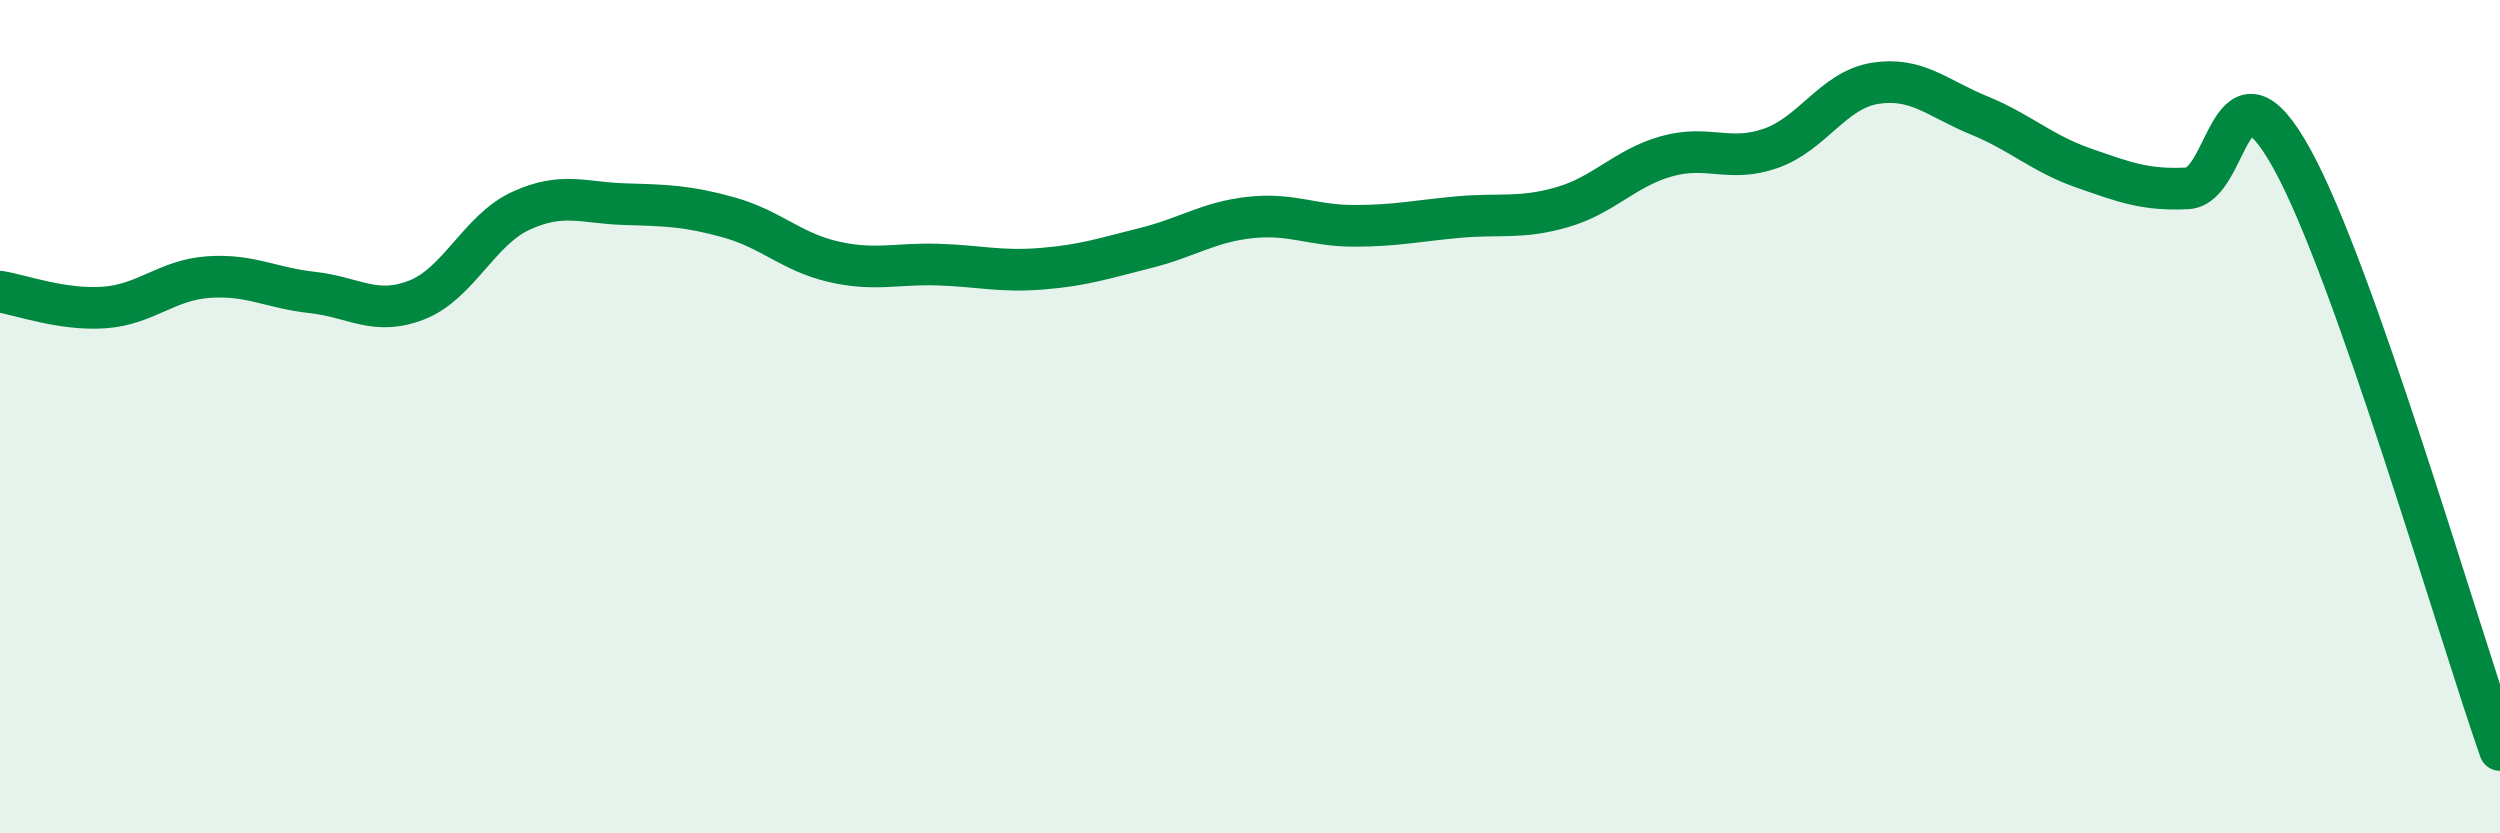
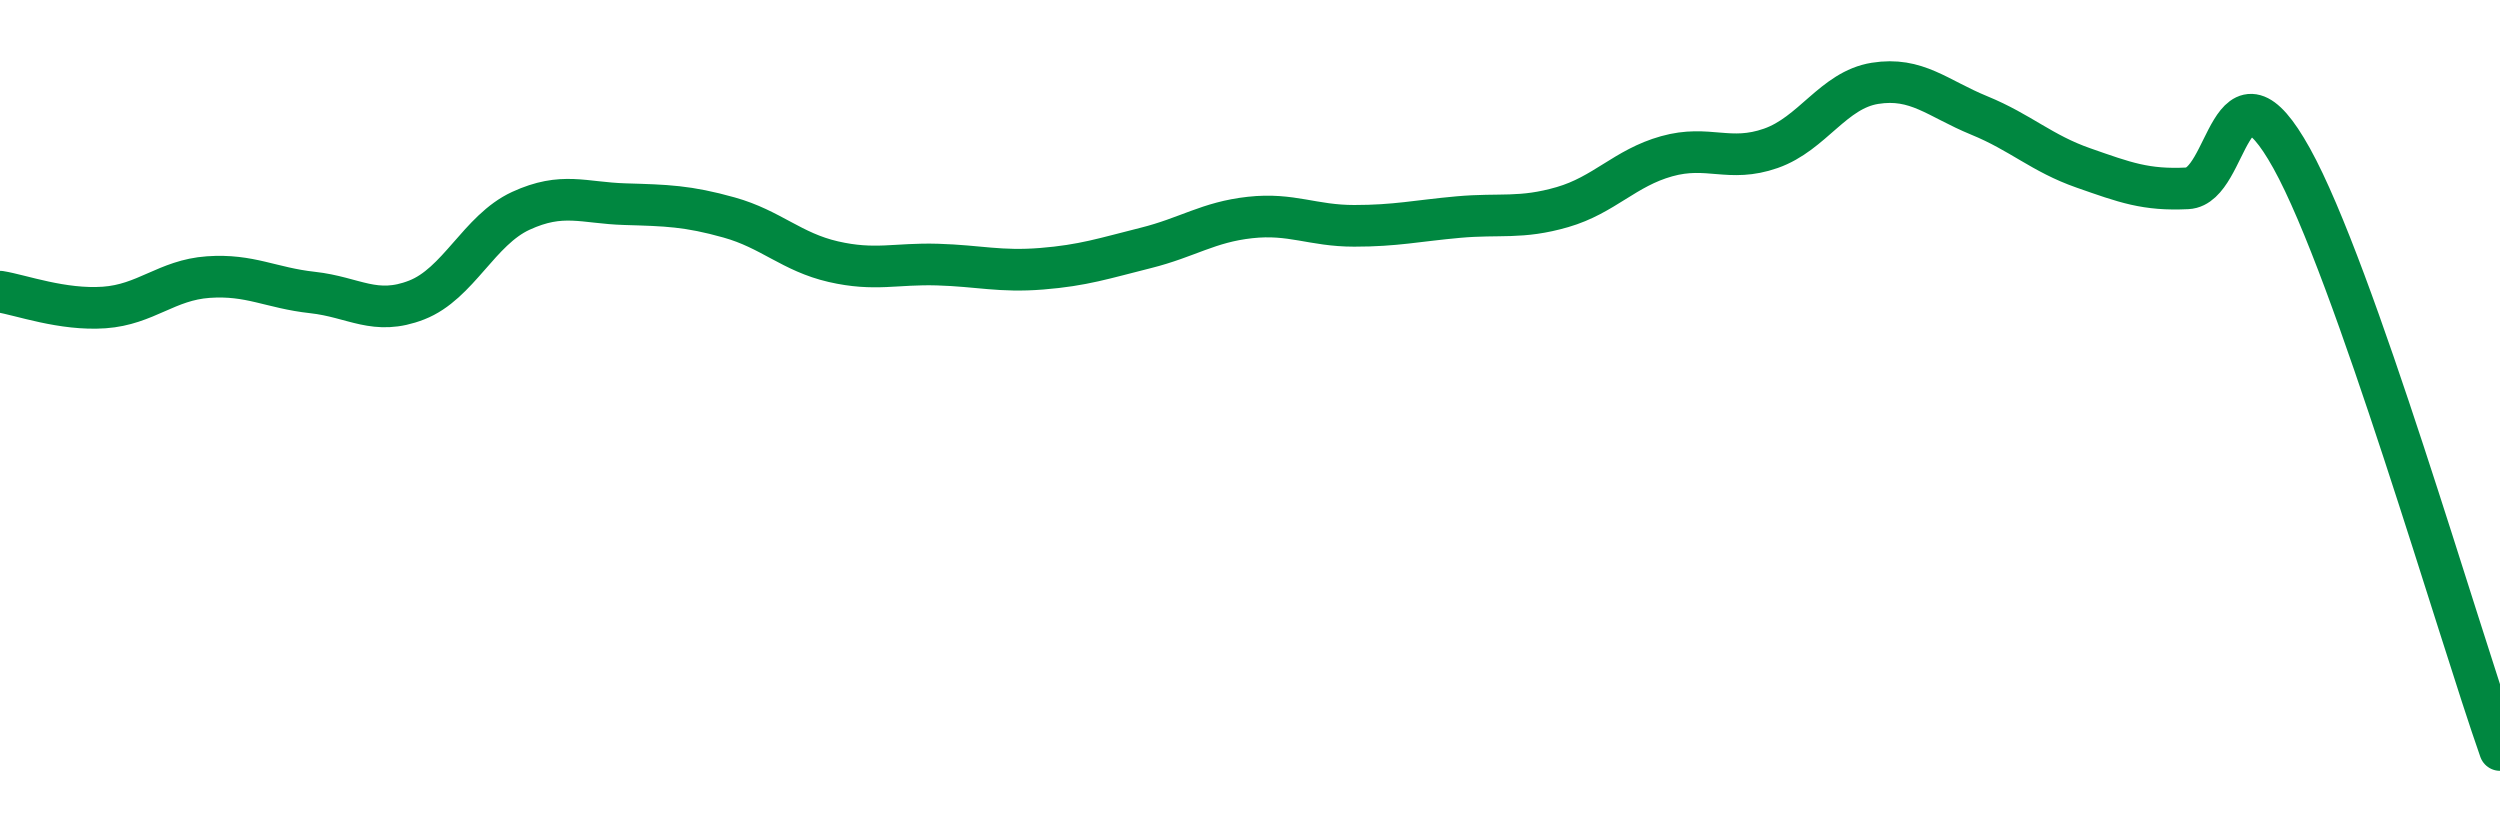
<svg xmlns="http://www.w3.org/2000/svg" width="60" height="20" viewBox="0 0 60 20">
-   <path d="M 0,7 C 0.5,7.08 1.5,7.45 2.5,7.38 C 3.5,7.31 4,6.72 5,6.65 C 6,6.58 6.5,6.91 7.5,7.02 C 8.5,7.13 9,7.59 10,7.2 C 11,6.81 11.5,5.52 12.5,5.06 C 13.5,4.6 14,4.87 15,4.9 C 16,4.93 16.5,4.94 17.5,5.22 C 18.5,5.5 19,6.05 20,6.28 C 21,6.51 21.5,6.32 22.5,6.35 C 23.5,6.38 24,6.53 25,6.45 C 26,6.37 26.5,6.2 27.5,5.95 C 28.5,5.7 29,5.33 30,5.22 C 31,5.11 31.5,5.42 32.5,5.42 C 33.5,5.42 34,5.3 35,5.21 C 36,5.12 36.5,5.26 37.5,4.97 C 38.5,4.68 39,4.03 40,3.75 C 41,3.47 41.5,3.91 42.5,3.56 C 43.5,3.21 44,2.16 45,2 C 46,1.84 46.5,2.36 47.5,2.77 C 48.5,3.18 49,3.68 50,4.03 C 51,4.38 51.5,4.57 52.5,4.52 C 53.5,4.47 53.5,1.1 55,3.8 C 56.5,6.5 59,15.16 60,18L60 20L0 20Z" fill="#008740" opacity="0.1" stroke-linecap="round" stroke-linejoin="round" />
  <path d="M 0,7 C 0.5,7.08 1.5,7.45 2.5,7.38 C 3.5,7.31 4,6.72 5,6.65 C 6,6.58 6.5,6.91 7.5,7.02 C 8.5,7.13 9,7.59 10,7.2 C 11,6.81 11.5,5.52 12.5,5.06 C 13.5,4.6 14,4.87 15,4.9 C 16,4.93 16.5,4.94 17.5,5.22 C 18.5,5.5 19,6.05 20,6.28 C 21,6.51 21.5,6.32 22.5,6.35 C 23.5,6.38 24,6.53 25,6.45 C 26,6.37 26.5,6.2 27.5,5.95 C 28.5,5.7 29,5.33 30,5.22 C 31,5.11 31.5,5.42 32.5,5.42 C 33.5,5.42 34,5.3 35,5.21 C 36,5.12 36.5,5.26 37.5,4.97 C 38.5,4.68 39,4.03 40,3.75 C 41,3.47 41.5,3.91 42.5,3.56 C 43.5,3.21 44,2.16 45,2 C 46,1.84 46.5,2.36 47.5,2.77 C 48.5,3.18 49,3.68 50,4.03 C 51,4.38 51.5,4.57 52.5,4.52 C 53.5,4.47 53.5,1.1 55,3.8 C 56.5,6.5 59,15.16 60,18" stroke="#008740" stroke-width="1" fill="none" stroke-linecap="round" stroke-linejoin="round" />
</svg>